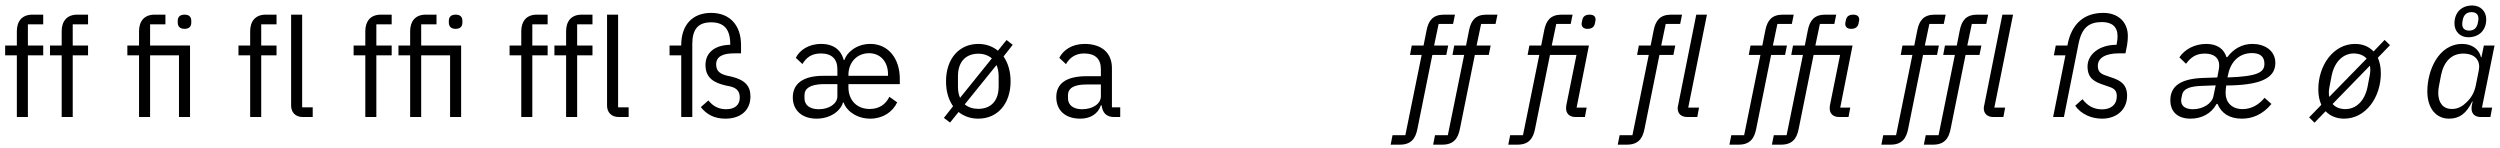
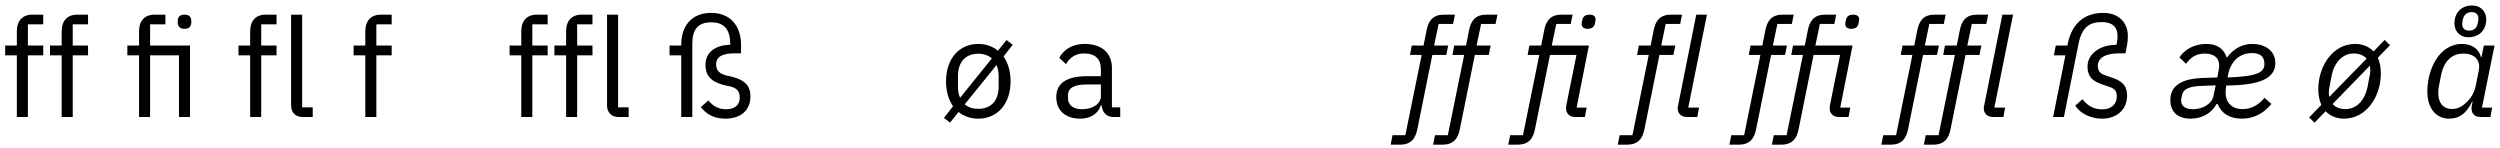
<svg xmlns="http://www.w3.org/2000/svg" width="778px" height="46px" viewBox="0 0 778 46" version="1.1">
  <g id="surface1">
    <path style=" stroke:none;fill-rule:nonzero;fill:rgb(0%,0%,0%);fill-opacity:1;" d="M 5.242 36.418 L 8.68 36.418 L 8.68 17.223 L 13.449 17.223 L 13.449 14.176 L 8.68 14.176 L 8.68 7.57 L 13.449 7.57 L 13.449 4.559 L 10.09 4.559 C 6.805 4.559 5.242 6.672 5.242 9.719 L 5.242 14.176 L 1.605 14.176 L 1.605 17.223 L 5.242 17.223 Z M 5.242 36.418 " />
    <path style=" stroke:none;fill-rule:nonzero;fill:rgb(0%,0%,0%);fill-opacity:1;" d="M 19.195 36.418 L 22.633 36.418 L 22.633 17.223 L 27.402 17.223 L 27.402 14.176 L 22.633 14.176 L 22.633 7.57 L 27.402 7.57 L 27.402 4.559 L 24.043 4.559 C 20.758 4.559 19.195 6.672 19.195 9.719 L 19.195 14.176 L 15.559 14.176 L 15.559 17.223 L 19.195 17.223 Z M 19.195 36.418 " />
    <path style=" stroke:none;fill-rule:nonzero;fill:rgb(0%,0%,0%);fill-opacity:1;" d="M 43.27 36.418 L 46.707 36.418 L 46.707 17.223 L 55.699 17.223 L 55.699 36.418 L 59.137 36.418 L 59.137 14.176 L 46.707 14.176 L 46.707 7.57 L 51.477 7.57 L 51.477 4.559 L 48.117 4.559 C 44.832 4.559 43.27 6.672 43.27 9.719 L 43.27 14.176 L 39.633 14.176 L 39.633 17.223 L 43.27 17.223 Z M 57.418 8.977 C 58.902 8.977 59.527 8.195 59.527 7.023 L 59.527 6.477 C 59.527 5.301 58.902 4.559 57.418 4.559 C 55.973 4.559 55.309 5.301 55.309 6.477 L 55.309 7.023 C 55.309 8.195 55.973 8.977 57.418 8.977 Z M 57.418 8.977 " />
    <path style=" stroke:none;fill-rule:nonzero;fill:rgb(0%,0%,0%);fill-opacity:1;" d="M 77.852 36.418 L 81.289 36.418 L 81.289 17.223 L 86.059 17.223 L 86.059 14.176 L 81.289 14.176 L 81.289 7.57 L 86.059 7.57 L 86.059 4.559 L 82.699 4.559 C 79.414 4.559 77.852 6.672 77.852 9.719 L 77.852 14.176 L 74.215 14.176 L 74.215 17.223 L 77.852 17.223 Z M 77.852 36.418 " />
    <path style=" stroke:none;fill-rule:nonzero;fill:rgb(0%,0%,0%);fill-opacity:1;" d="M 97.316 36.418 L 97.316 33.406 L 94.031 33.406 L 94.031 4.559 L 90.594 4.559 L 90.594 32.859 C 90.594 34.891 91.883 36.418 94.227 36.418 Z M 97.316 36.418 " />
    <path style=" stroke:none;fill-rule:nonzero;fill:rgb(0%,0%,0%);fill-opacity:1;" d="M 113.684 36.418 L 117.121 36.418 L 117.121 17.223 L 121.891 17.223 L 121.891 14.176 L 117.121 14.176 L 117.121 7.57 L 121.891 7.57 L 121.891 4.559 L 118.527 4.559 C 115.246 4.559 113.684 6.672 113.684 9.719 L 113.684 14.176 L 110.047 14.176 L 110.047 17.223 L 113.684 17.223 Z M 113.684 36.418 " />
-     <path style=" stroke:none;fill-rule:nonzero;fill:rgb(0%,0%,0%);fill-opacity:1;" d="M 127.637 36.418 L 131.074 36.418 L 131.074 17.223 L 140.066 17.223 L 140.066 36.418 L 143.504 36.418 L 143.504 14.176 L 131.074 14.176 L 131.074 7.57 L 135.844 7.57 L 135.844 4.559 L 132.48 4.559 C 129.199 4.559 127.637 6.672 127.637 9.719 L 127.637 14.176 L 124 14.176 L 124 17.223 L 127.637 17.223 Z M 141.785 8.977 C 143.27 8.977 143.895 8.195 143.895 7.023 L 143.895 6.477 C 143.895 5.301 143.27 4.559 141.785 4.559 C 140.34 4.559 139.676 5.301 139.676 6.477 L 139.676 7.023 C 139.676 8.195 140.34 8.977 141.785 8.977 Z M 141.785 8.977 " />
    <path style=" stroke:none;fill-rule:nonzero;fill:rgb(0%,0%,0%);fill-opacity:1;" d="M 162.219 36.418 L 165.656 36.418 L 165.656 17.223 L 170.426 17.223 L 170.426 14.176 L 165.656 14.176 L 165.656 7.57 L 170.426 7.57 L 170.426 4.559 L 167.062 4.559 C 163.781 4.559 162.219 6.672 162.219 9.719 L 162.219 14.176 L 158.582 14.176 L 158.582 17.223 L 162.219 17.223 Z M 162.219 36.418 " />
    <path style=" stroke:none;fill-rule:nonzero;fill:rgb(0%,0%,0%);fill-opacity:1;" d="M 176.172 36.418 L 179.609 36.418 L 179.609 17.223 L 184.379 17.223 L 184.379 14.176 L 179.609 14.176 L 179.609 7.57 L 184.379 7.57 L 184.379 4.559 L 181.02 4.559 C 177.734 4.559 176.172 6.672 176.172 9.719 L 176.172 14.176 L 172.535 14.176 L 172.535 17.223 L 176.172 17.223 Z M 176.172 36.418 " />
    <path style=" stroke:none;fill-rule:nonzero;fill:rgb(0%,0%,0%);fill-opacity:1;" d="M 195.637 36.418 L 195.637 33.406 L 192.352 33.406 L 192.352 4.559 L 188.914 4.559 L 188.914 32.859 C 188.914 34.891 190.203 36.418 192.547 36.418 Z M 195.637 36.418 " />
    <path style=" stroke:none;fill-rule:nonzero;fill:rgb(0%,0%,0%);fill-opacity:1;" d="M 233.539 30.004 C 233.539 26.684 231.781 24.848 227.559 23.828 L 226.27 23.555 C 224.117 23.008 222.867 22.188 222.867 20.039 C 222.867 17.574 224.941 16.598 228.574 16.598 L 230.609 16.598 L 230.609 13.98 C 230.609 7.961 227.207 4.012 221.305 4.012 C 215.324 4.012 212 7.961 212 13.98 L 212 14.176 L 208.367 14.176 L 208.367 17.223 L 212 17.223 L 212 36.418 L 215.441 36.418 L 215.441 13.707 C 215.441 9.133 217.238 6.945 221.305 6.945 C 225.332 6.945 227.246 9.133 227.246 13.707 L 227.246 13.941 C 222.555 14.02 219.547 16.285 219.547 20.234 C 219.547 24.34 222.32 25.785 225.84 26.605 L 227.207 26.879 C 229.551 27.426 230.215 28.676 230.215 30.398 C 230.215 32.664 228.652 33.992 225.996 33.992 C 223.688 33.992 221.93 33.094 220.445 31.258 L 218.098 33.328 C 219.859 35.594 222.281 36.926 225.723 36.926 C 230.531 36.926 233.539 34.305 233.539 30.004 Z M 233.539 30.004 " />
-     <path style=" stroke:none;fill-rule:nonzero;fill:rgb(0%,0%,0%);fill-opacity:1;" d="M 260.594 26.176 L 260.594 29.965 C 260.594 32.234 258.094 33.992 254.809 33.992 C 252.035 33.992 250.352 32.742 250.352 30.555 L 250.352 29.652 C 250.352 27.504 252.113 26.293 256.059 26.176 Z M 264.035 23.594 L 264.035 23.281 C 264.035 19.414 266.691 16.559 270.445 16.559 C 273.961 16.559 276.348 19.18 276.348 23.086 L 276.348 23.594 Z M 270.641 33.914 C 266.496 33.914 264.035 31.023 264.035 27.191 L 264.035 26.176 L 280.02 26.176 L 280.02 24.535 C 280.02 18.242 276.465 13.668 270.836 13.668 C 266.301 13.668 263.332 16.637 262.82 18.633 L 262.547 18.633 C 262.117 16.91 260.633 13.668 255.551 13.668 C 251.527 13.668 248.789 15.699 247.656 18.004 L 249.727 19.922 C 250.941 17.848 252.621 16.637 255.473 16.637 C 258.836 16.637 260.594 18.359 260.594 21.523 L 260.594 23.594 L 256.215 23.594 C 249.922 23.594 246.719 26.02 246.719 30.32 C 246.719 34.344 249.609 36.926 254.105 36.926 C 259.07 36.926 261.922 33.836 262.312 31.922 L 262.586 31.922 C 263.059 33.914 266.105 36.926 270.836 36.926 C 274.664 36.926 277.793 34.891 279.199 31.844 L 276.777 30.121 C 275.566 32.586 273.492 33.914 270.641 33.914 Z M 270.641 33.914 " />
    <path style=" stroke:none;fill-rule:nonzero;fill:rgb(0%,0%,0%);fill-opacity:1;" d="M 295.656 38.137 L 298.312 34.852 C 299.953 36.18 302.027 36.926 304.449 36.926 C 310.391 36.926 314.496 32.352 314.496 25.316 C 314.496 22.188 313.672 19.531 312.305 17.574 L 315.16 13.941 L 313.242 12.457 L 310.547 15.777 C 308.945 14.449 306.832 13.668 304.449 13.668 C 298.508 13.668 294.402 18.242 294.402 25.316 C 294.402 28.441 295.184 31.062 296.594 33.055 L 293.738 36.691 Z M 304.449 33.875 C 302.77 33.875 301.32 33.406 300.227 32.469 L 310.117 20.234 C 310.508 21.172 310.781 22.344 310.781 23.711 L 310.781 26.879 C 310.781 31.609 308.164 33.875 304.449 33.875 Z M 298.117 26.879 L 298.117 23.711 C 298.117 19.023 300.734 16.715 304.449 16.715 C 306.129 16.715 307.535 17.223 308.672 18.164 L 298.781 30.438 C 298.312 29.418 298.117 28.285 298.117 26.879 Z M 298.117 26.879 " />
    <path style=" stroke:none;fill-rule:nonzero;fill:rgb(0%,0%,0%);fill-opacity:1;" d="M 348.613 36.418 L 348.613 33.406 L 346.031 33.406 L 346.031 21.172 C 346.031 16.48 342.867 13.668 337.512 13.668 C 333.523 13.668 330.828 15.66 329.652 18.004 L 331.727 19.961 C 332.898 17.926 334.695 16.637 337.355 16.637 C 340.871 16.637 342.594 18.359 342.594 21.523 L 342.594 23.711 L 338.215 23.711 C 331.766 23.711 328.715 26.02 328.715 30.203 C 328.715 34.344 331.492 36.926 336.184 36.926 C 339.27 36.926 341.652 35.516 342.594 32.781 L 342.828 32.781 C 343.062 34.852 344.117 36.418 346.656 36.418 Z M 336.73 33.992 C 334.07 33.992 332.352 32.742 332.352 30.555 L 332.352 29.652 C 332.352 27.504 334.109 26.293 338.059 26.293 L 342.594 26.293 L 342.594 29.965 C 342.594 32.234 340.168 33.992 336.73 33.992 Z M 336.73 33.992 " />
    <path style=" stroke:none;fill-rule:nonzero;fill:rgb(0%,0%,0%);fill-opacity:1;" d="M 445.746 17.105 L 450.086 17.105 L 450.672 14.176 L 446.293 14.176 L 447.699 7.453 L 452.195 7.453 L 452.781 4.559 L 449.379 4.559 C 445.902 4.559 444.535 6.438 443.949 9.445 L 443.008 14.176 L 439.336 14.176 L 438.789 17.105 L 442.422 17.105 L 437.34 42.082 L 433.355 42.082 L 432.77 45.016 L 435.66 45.016 C 439.102 45.016 440.508 43.141 441.094 40.129 Z M 445.746 17.105 " />
    <path style=" stroke:none;fill-rule:nonzero;fill:rgb(0%,0%,0%);fill-opacity:1;" d="M 458.969 17.105 L 463.305 17.105 L 463.891 14.176 L 459.516 14.176 L 460.922 7.453 L 465.418 7.453 L 466.004 4.559 L 462.602 4.559 C 459.125 4.559 457.754 6.438 457.168 9.445 L 456.23 14.176 L 452.555 14.176 L 452.008 17.105 L 455.645 17.105 L 450.562 42.082 L 446.574 42.082 L 445.988 45.016 L 448.883 45.016 C 452.32 45.016 453.73 43.141 454.316 40.129 Z M 458.969 17.105 " />
    <path style=" stroke:none;fill-rule:nonzero;fill:rgb(0%,0%,0%);fill-opacity:1;" d="M 475.395 17.105 L 479.031 17.105 L 473.949 42.082 L 469.961 42.082 L 469.375 45.016 L 472.266 45.016 C 475.707 45.016 477.113 43.141 477.699 40.129 L 482.352 17.105 L 490.598 17.105 L 487.434 32.781 C 487.395 33.016 487.355 33.367 487.355 33.641 C 487.355 35.281 488.332 36.418 490.324 36.418 L 493.219 36.418 L 493.766 33.484 L 490.637 33.484 L 494.469 14.176 L 482.898 14.176 L 484.305 7.453 L 488.801 7.453 L 489.387 4.559 L 485.988 4.559 C 482.508 4.559 481.141 6.438 480.555 9.445 L 479.617 14.176 L 475.941 14.176 Z M 494.039 8.977 C 495.445 8.977 496.148 8.312 496.344 7.258 C 496.539 6.438 496.539 6.203 496.539 6.047 C 496.539 5.223 496.031 4.559 494.703 4.559 C 493.297 4.559 492.594 5.184 492.398 6.281 C 492.203 7.102 492.203 7.297 492.203 7.453 C 492.203 8.273 492.711 8.977 494.039 8.977 Z M 494.039 8.977 " />
    <path style=" stroke:none;fill-rule:nonzero;fill:rgb(0%,0%,0%);fill-opacity:1;" d="M 516.418 17.105 L 520.754 17.105 L 521.344 14.176 L 516.965 14.176 L 518.371 7.453 L 522.867 7.453 L 523.453 4.559 L 520.051 4.559 C 516.574 4.559 515.207 6.438 514.617 9.445 L 513.68 14.176 L 510.008 14.176 L 509.461 17.105 L 513.094 17.105 L 508.012 42.082 L 504.027 42.082 L 503.441 45.016 L 506.332 45.016 C 509.773 45.016 511.18 43.141 511.766 40.129 Z M 516.418 17.105 " />
    <path style=" stroke:none;fill-rule:nonzero;fill:rgb(0%,0%,0%);fill-opacity:1;" d="M 528.191 36.418 L 528.738 33.484 L 525.379 33.484 L 531.203 4.559 L 527.879 4.559 L 522.25 32.664 C 522.133 33.094 522.094 33.406 522.094 33.719 C 522.094 35.281 523.109 36.418 525.105 36.418 Z M 528.191 36.418 " />
    <path style=" stroke:none;fill-rule:nonzero;fill:rgb(0%,0%,0%);fill-opacity:1;" d="M 551.172 17.105 L 555.512 17.105 L 556.098 14.176 L 551.719 14.176 L 553.125 7.453 L 557.621 7.453 L 558.207 4.559 L 554.809 4.559 C 551.328 4.559 549.961 6.438 549.375 9.445 L 548.434 14.176 L 544.762 14.176 L 544.215 17.105 L 547.848 17.105 L 542.77 42.082 L 538.781 42.082 L 538.195 45.016 L 541.086 45.016 C 544.527 45.016 545.934 43.141 546.52 40.129 Z M 551.172 17.105 " />
    <path style=" stroke:none;fill-rule:nonzero;fill:rgb(0%,0%,0%);fill-opacity:1;" d="M 557.434 17.105 L 561.07 17.105 L 555.988 42.082 L 552.004 42.082 L 551.414 45.016 L 554.309 45.016 C 557.746 45.016 559.156 43.141 559.742 40.129 L 564.395 17.105 L 572.641 17.105 L 569.473 32.781 C 569.434 33.016 569.395 33.367 569.395 33.641 C 569.395 35.281 570.375 36.418 572.367 36.418 L 575.258 36.418 L 575.805 33.484 L 572.68 33.484 L 576.512 14.176 L 564.941 14.176 L 566.348 7.453 L 570.844 7.453 L 571.43 4.559 L 568.027 4.559 C 564.551 4.559 563.18 6.438 562.594 9.445 L 561.656 14.176 L 557.984 14.176 Z M 576.078 8.977 C 577.488 8.977 578.191 8.312 578.387 7.258 C 578.582 6.438 578.582 6.203 578.582 6.047 C 578.582 5.223 578.074 4.559 576.746 4.559 C 575.336 4.559 574.633 5.184 574.438 6.281 C 574.242 7.102 574.242 7.297 574.242 7.453 C 574.242 8.273 574.75 8.977 576.078 8.977 Z M 576.078 8.977 " />
    <path style=" stroke:none;fill-rule:nonzero;fill:rgb(0%,0%,0%);fill-opacity:1;" d="M 598.457 17.105 L 602.797 17.105 L 603.383 14.176 L 599.004 14.176 L 600.414 7.453 L 604.906 7.453 L 605.492 4.559 L 602.094 4.559 C 598.613 4.559 597.246 6.438 596.66 9.445 L 595.723 14.176 L 592.047 14.176 L 591.5 17.105 L 595.137 17.105 L 590.055 42.082 L 586.066 42.082 L 585.48 45.016 L 588.375 45.016 C 591.812 45.016 593.219 43.141 593.809 40.129 Z M 598.457 17.105 " />
    <path style=" stroke:none;fill-rule:nonzero;fill:rgb(0%,0%,0%);fill-opacity:1;" d="M 611.68 17.105 L 616.02 17.105 L 616.605 14.176 L 612.227 14.176 L 613.633 7.453 L 618.129 7.453 L 618.715 4.559 L 615.316 4.559 C 611.836 4.559 610.469 6.438 609.883 9.445 L 608.945 14.176 L 605.27 14.176 L 604.723 17.105 L 608.355 17.105 L 603.277 42.082 L 599.289 42.082 L 598.703 45.016 L 601.594 45.016 C 605.035 45.016 606.441 43.141 607.027 40.129 Z M 611.68 17.105 " />
    <path style=" stroke:none;fill-rule:nonzero;fill:rgb(0%,0%,0%);fill-opacity:1;" d="M 623.453 36.418 L 624 33.484 L 620.641 33.484 L 626.465 4.559 L 623.141 4.559 L 617.512 32.664 C 617.395 33.094 617.355 33.406 617.355 33.719 C 617.355 35.281 618.375 36.418 620.367 36.418 Z M 623.453 36.418 " />
    <path style=" stroke:none;fill-rule:nonzero;fill:rgb(0%,0%,0%);fill-opacity:1;" d="M 661.953 29.77 C 661.953 26.098 659.684 24.965 656.949 24.062 L 655.27 23.477 C 653.43 22.891 652.844 21.992 652.844 20.469 C 652.844 18.086 655.113 16.598 659.488 16.598 L 661.445 16.598 L 661.953 13.98 C 662.109 13.082 662.188 12.105 662.188 11.242 C 662.188 6.789 659.098 4.012 654.562 4.012 C 648.699 4.012 644.754 7.258 643.465 13.707 L 643.387 14.176 L 639.75 14.176 L 639.164 17.223 L 642.758 17.223 L 638.93 36.418 L 642.289 36.418 L 646.824 13.707 C 647.84 8.508 650.188 6.867 654.133 6.867 C 657.223 6.867 658.98 8.312 658.98 11.242 C 658.98 11.988 658.902 12.809 658.707 13.707 L 658.668 13.941 C 653.156 13.941 649.641 17.027 649.641 20.664 C 649.641 24.457 651.906 25.512 654.758 26.449 L 656.441 27.035 C 658.238 27.621 658.746 28.48 658.746 29.965 C 658.746 32.625 656.871 34.031 654.172 34.031 C 651.594 34.031 649.641 32.938 648.074 30.867 L 645.809 32.898 C 647.566 35.477 650.773 36.926 654.172 36.926 C 658.668 36.926 661.953 34.148 661.953 29.77 Z M 661.953 29.77 " />
    <path style=" stroke:none;fill-rule:nonzero;fill:rgb(0%,0%,0%);fill-opacity:1;" d="M 682.445 33.992 C 680.098 33.992 678.77 33.016 678.77 31.297 C 678.77 30.984 678.809 30.672 679.043 29.613 C 679.473 27.387 681.938 26.84 685.258 26.723 L 689.52 26.566 L 688.816 29.965 C 688.348 32.273 685.492 33.992 682.445 33.992 Z M 700.777 16.52 C 702.691 16.52 704.684 17.105 704.684 19.883 C 704.684 22.5 702.613 23.789 693.191 24.105 L 693.426 23.047 C 694.25 19.102 696.945 16.52 700.777 16.52 Z M 681.703 36.926 C 685.102 36.926 688.152 35.398 689.793 32.352 L 690.105 32.352 C 691.277 35.242 693.82 36.926 697.648 36.926 C 700.895 36.926 704.098 35.711 706.875 32.352 L 704.723 30.438 C 703.004 32.547 700.699 33.953 697.883 33.953 C 694.445 33.953 692.605 31.766 692.605 28.91 C 692.605 28.129 692.723 27.191 692.801 26.605 C 702.848 26.527 708.086 24.613 708.086 19.609 C 708.086 15.543 704.527 13.668 700.973 13.668 C 697.727 13.668 695.07 15.191 693.152 17.77 L 692.879 17.77 C 692.098 15.309 690.105 13.668 686.586 13.668 C 682.836 13.668 679.785 15.465 678.223 17.848 L 680.293 19.844 C 681.82 17.77 683.461 16.676 686.117 16.676 C 689.012 16.676 690.613 18.004 690.613 20.391 C 690.613 20.781 690.574 21.133 690.496 21.562 L 690.027 24.105 L 685.414 24.262 C 678.535 24.535 675.41 26.879 675.41 31.18 C 675.41 34.852 677.754 36.926 681.703 36.926 Z M 681.703 36.926 " />
    <path style=" stroke:none;fill-rule:nonzero;fill:rgb(0%,0%,0%);fill-opacity:1;" d="M 720.285 38.176 L 723.723 34.617 C 725.168 36.102 727.125 36.926 729.469 36.926 C 736.27 36.926 740.922 30.242 740.922 22.812 C 740.922 20.859 740.57 19.336 739.984 17.965 L 743.773 14.059 L 742.094 12.418 L 738.656 16.012 C 737.207 14.488 735.254 13.668 732.91 13.668 C 726.105 13.668 721.457 20.352 721.457 27.816 C 721.457 29.73 721.809 31.297 722.395 32.625 L 718.602 36.535 Z M 729.898 33.953 C 728.141 33.953 726.773 33.367 725.91 32.352 L 737.52 20.43 C 737.598 20.82 737.637 21.328 737.637 21.875 C 737.637 22.5 737.559 23.164 736.777 27.035 C 735.879 31.531 733.105 33.953 729.898 33.953 Z M 732.48 16.637 C 734.238 16.637 735.645 17.262 736.504 18.242 L 724.855 30.16 C 724.777 29.77 724.738 29.262 724.738 28.754 C 724.738 28.09 724.816 27.465 725.598 23.594 C 726.5 19.062 729.312 16.637 732.48 16.637 Z M 732.48 16.637 " />
    <path style=" stroke:none;fill-rule:nonzero;fill:rgb(0%,0%,0%);fill-opacity:1;" d="M 768.125 11.594 C 771.488 11.594 773.715 9.406 773.715 6.008 C 773.715 3.543 771.957 1.707 769.379 1.707 C 766.016 1.707 763.828 3.895 763.828 7.297 C 763.828 9.758 765.547 11.594 768.125 11.594 Z M 768.398 9.523 C 767.031 9.523 766.25 8.82 766.25 7.531 C 766.25 7.219 766.289 6.789 766.406 6.164 C 766.719 4.637 767.617 3.777 769.145 3.777 C 770.512 3.777 771.293 4.48 771.293 5.77 C 771.293 6.086 771.254 6.516 771.098 7.141 C 770.824 8.664 769.926 9.523 768.398 9.523 Z M 775.008 36.418 L 775.555 33.484 L 772.387 33.484 L 776.297 14.176 L 772.973 14.176 L 772.23 17.809 L 772.074 17.809 C 771.41 14.996 768.91 13.668 766.25 13.668 C 758.863 13.668 755.383 21.914 755.383 28.441 C 755.383 33.719 758.121 36.926 762.145 36.926 C 765.43 36.926 767.539 35.281 769.34 31.609 L 769.496 31.609 L 769.262 32.586 C 769.184 33.016 769.145 33.406 769.145 33.758 C 769.145 35.32 770.082 36.418 772.035 36.418 Z M 763.047 33.914 C 760.074 33.914 758.785 31.766 758.785 28.871 C 758.785 28.129 758.863 27.426 759.02 26.684 L 759.645 23.438 C 760.504 19.141 762.93 16.676 766.562 16.676 C 770.512 16.676 771.957 19.102 771.41 21.875 L 770.512 26.371 C 770.082 28.637 769.145 30.32 767.695 31.727 C 766.406 33.016 765 33.914 763.047 33.914 Z M 763.047 33.914 " />
  </g>
</svg>